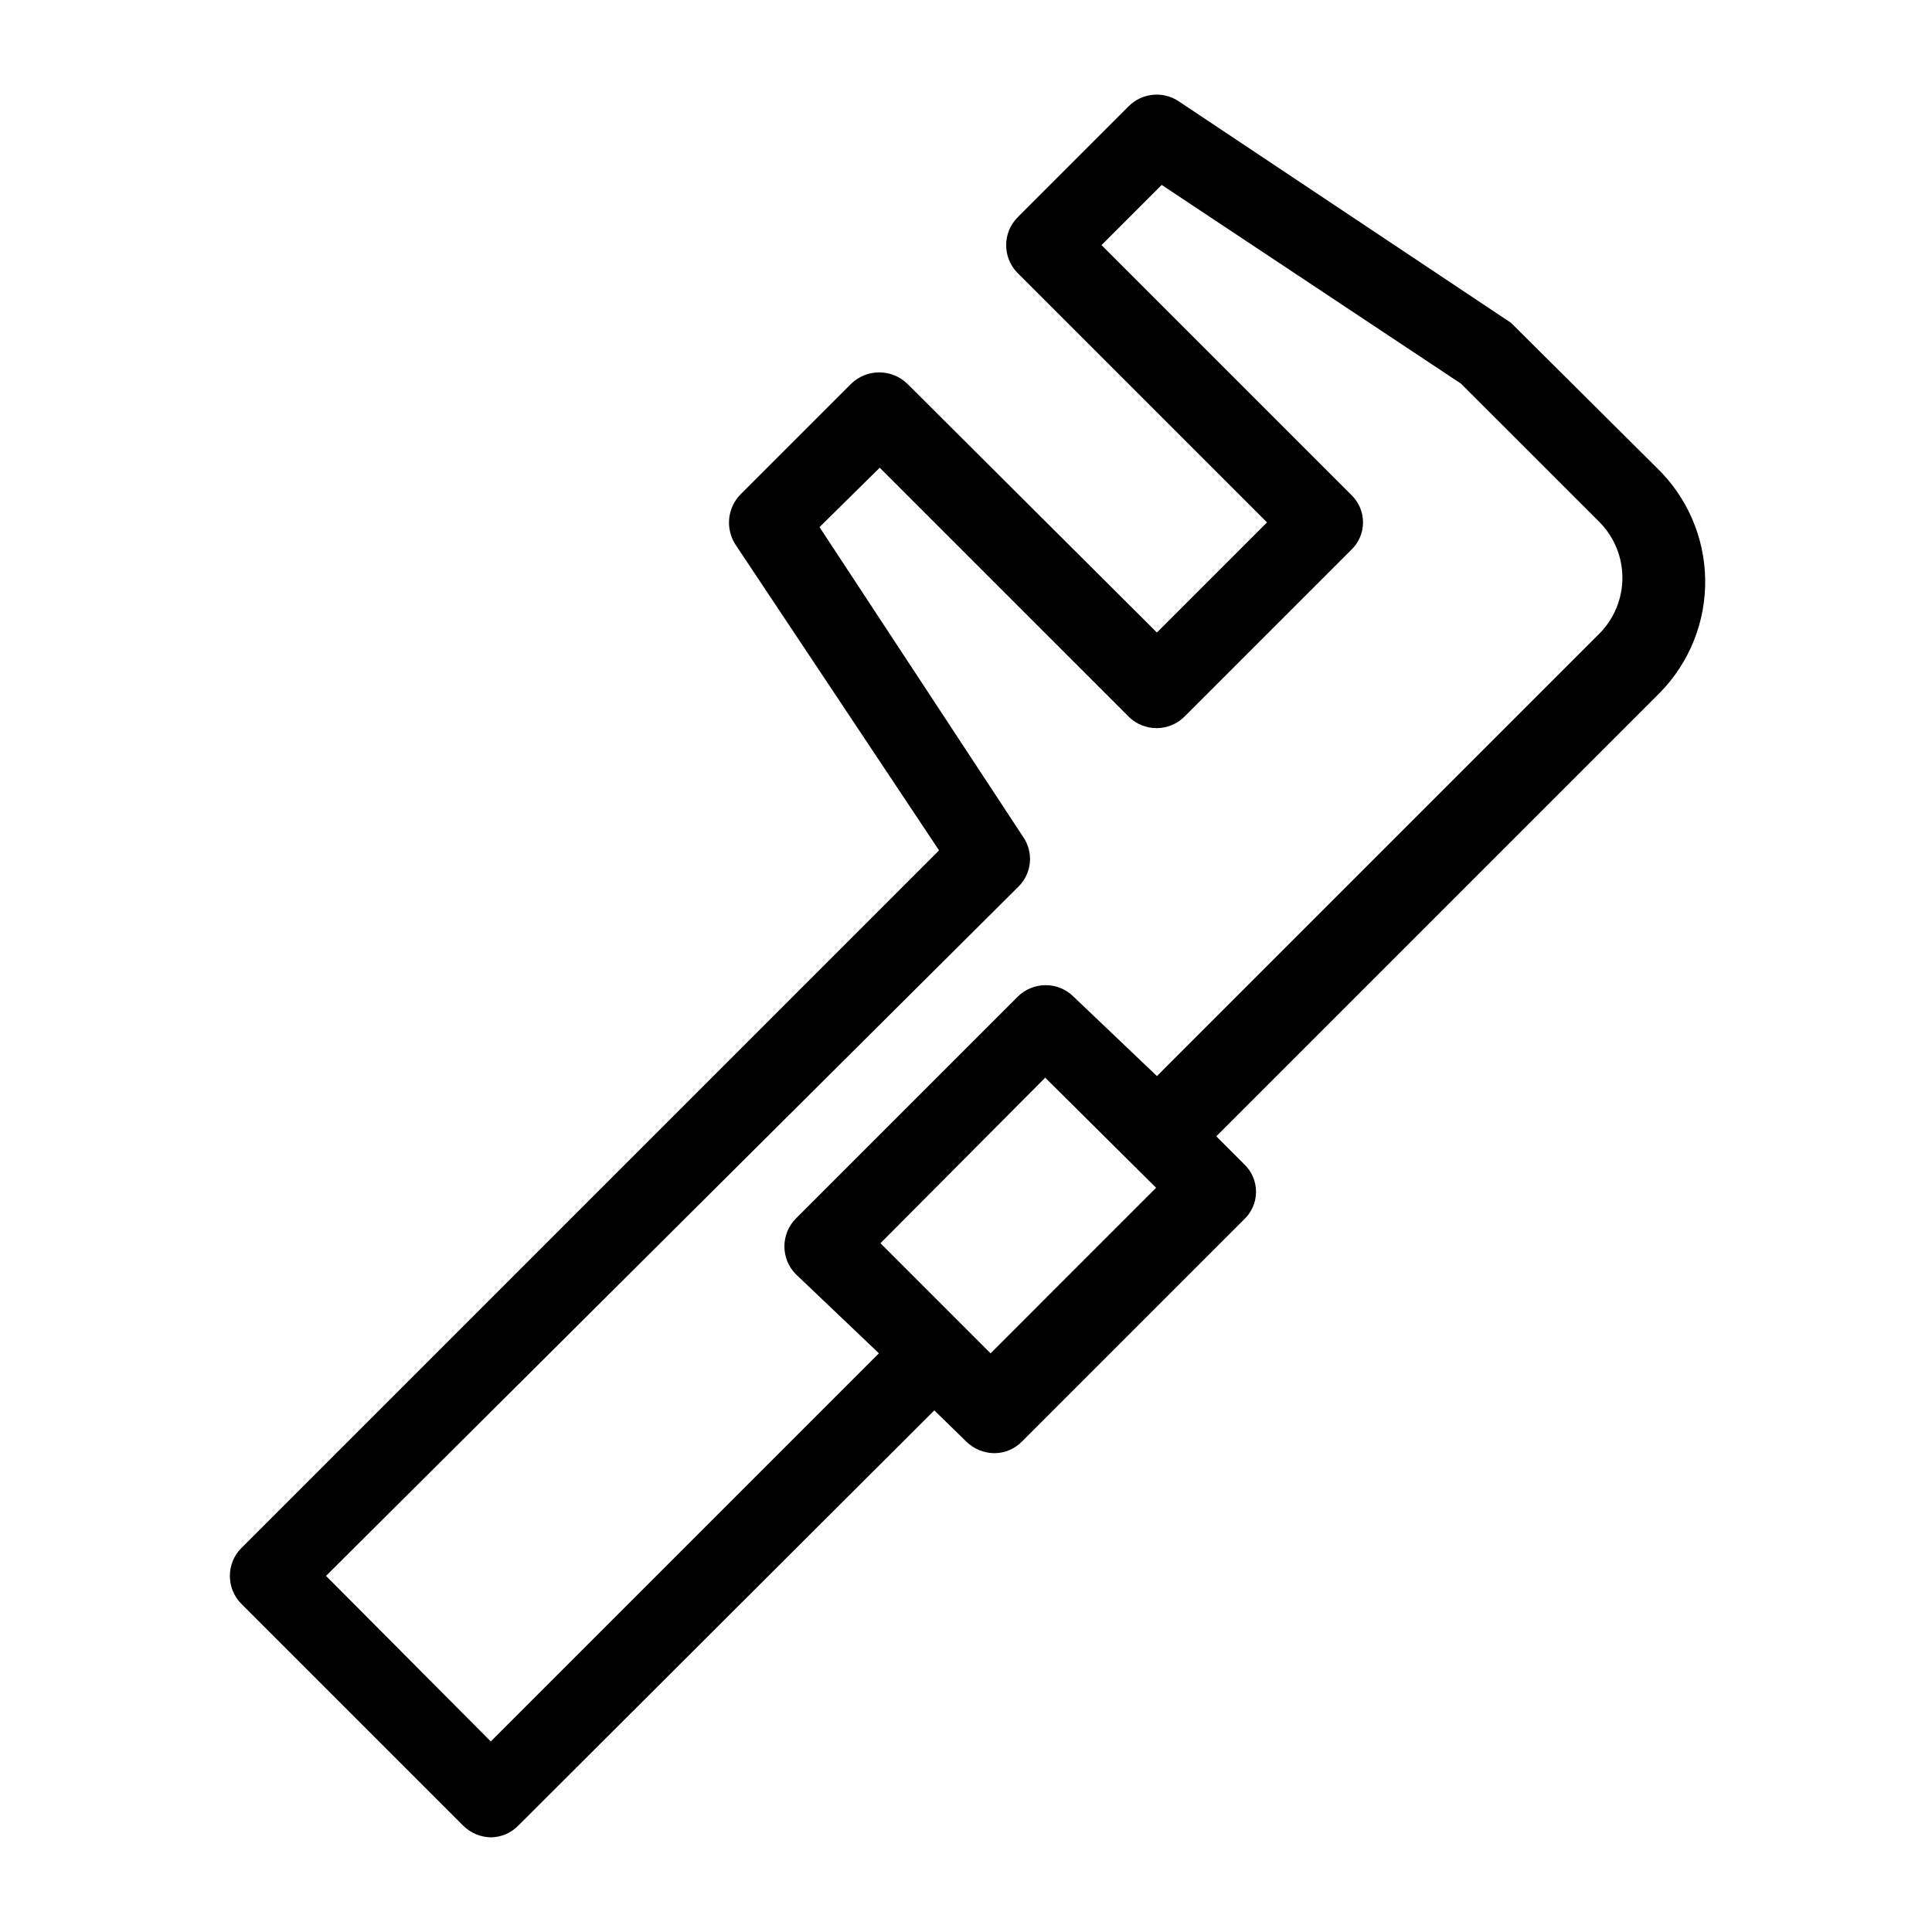
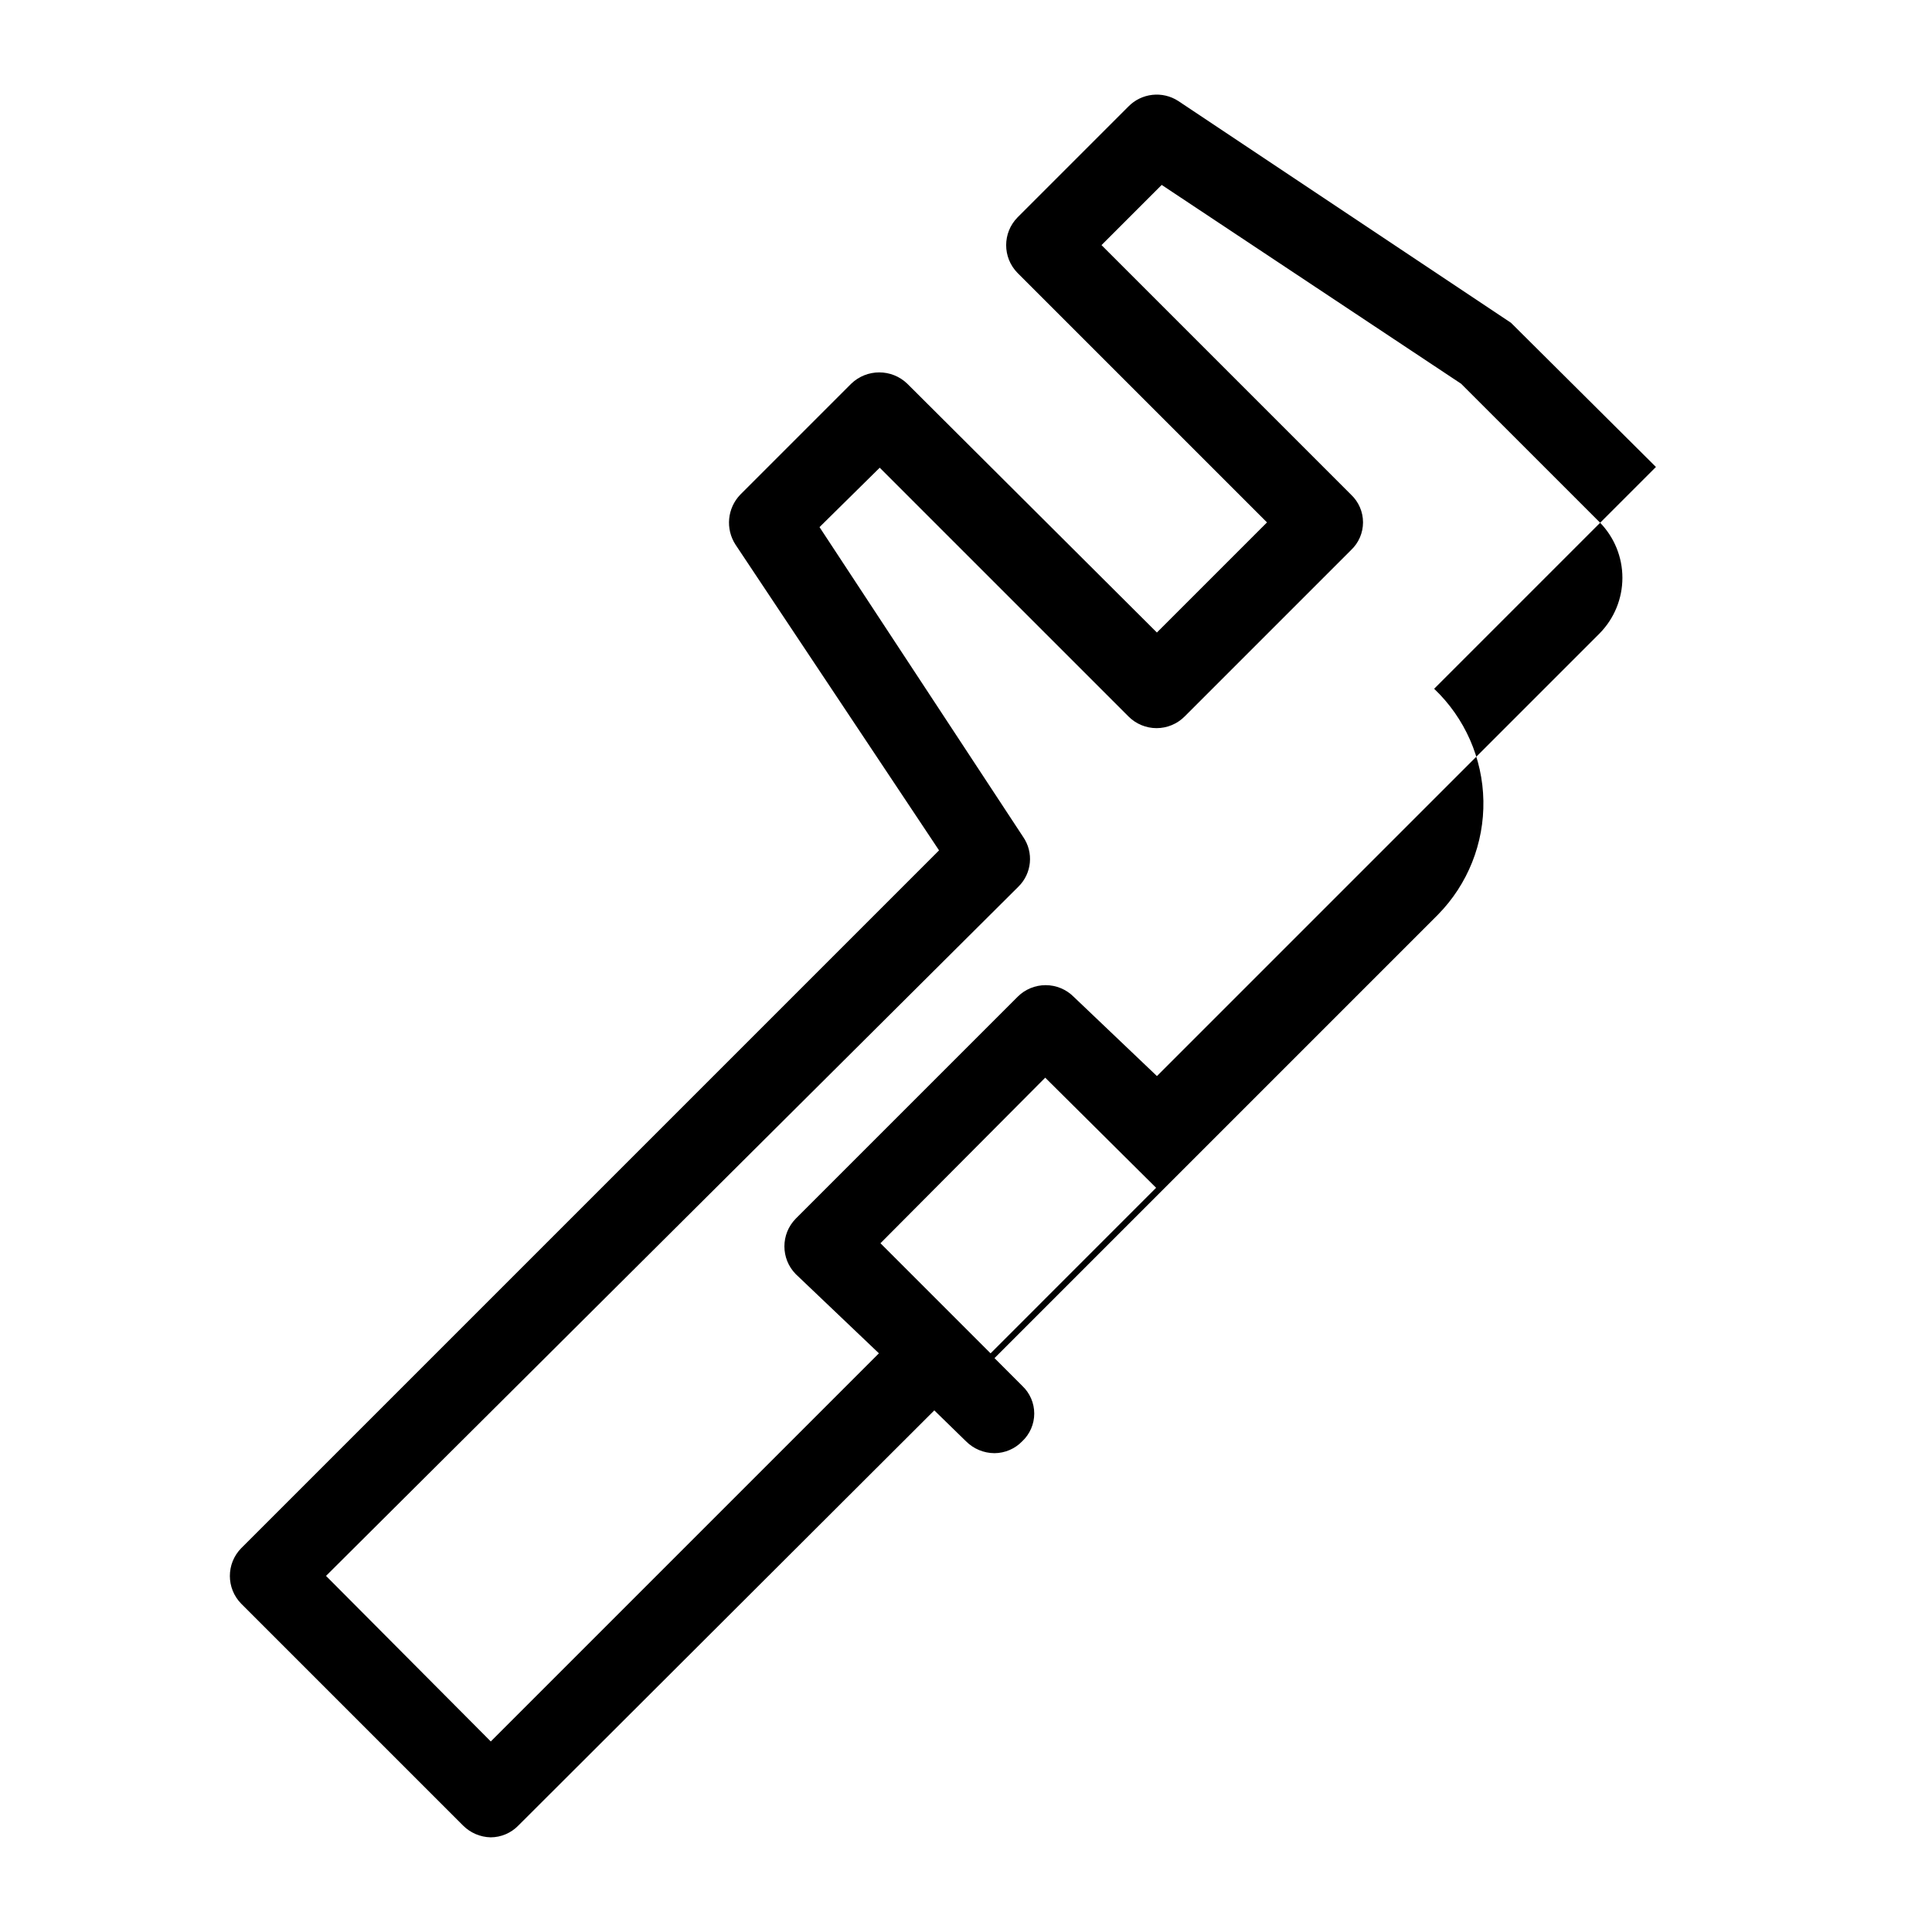
<svg xmlns="http://www.w3.org/2000/svg" fill="#000000" width="800px" height="800px" version="1.1" viewBox="144 144 512 512">
-   <path d="m582.84 267.75-38.414-38.207-88.168-58.777c-4.195-2.723-9.73-2.109-13.227 1.469l-29.391 29.391h0.004c-4 4.078-4 10.613 0 14.691l66.125 66.125-29.18 29.18-66.125-65.914c-4.152-4.027-10.754-4.027-14.906 0l-29.391 29.391h0.004c-3.438 3.582-3.957 9.055-1.262 13.223l53.949 81.031-184.94 184.94c-4 4.082-4 10.613 0 14.695l58.777 58.777c1.949 1.961 4.582 3.086 7.348 3.148 2.773-0.016 5.422-1.152 7.348-3.148l110.21-110 8.398 8.188c2 2.012 4.719 3.144 7.555 3.152 2.773-0.02 5.422-1.152 7.348-3.152l58.777-58.777c2.031-1.902 3.184-4.562 3.184-7.348 0-2.781-1.152-5.441-3.184-7.344l-7.348-7.348 117.56-117.56c7.875-8.027 12.199-18.887 12-30.133-0.195-11.246-4.898-21.941-13.051-29.691zm-176.33 234.9-29.18-29.18 43.664-43.875 29.387 29.18zm161.43-190.82-117.34 117.34-22.043-20.992c-1.969-1.984-4.652-3.102-7.453-3.102-2.797 0-5.481 1.117-7.449 3.102l-58.777 58.777v0.004c-4.004 4.078-4.004 10.613 0 14.691l22.043 20.992-102.86 102.86-43.664-43.875 183.47-182.63c3.594-3.512 4.125-9.102 1.262-13.227l-53.949-82.078 15.953-15.742 65.914 65.914c1.973 1.984 4.656 3.102 7.453 3.102s5.481-1.117 7.453-3.102l44.082-44.082v-0.004c2.031-1.902 3.18-4.562 3.18-7.348 0-2.781-1.148-5.441-3.18-7.344l-66.125-66.125 15.953-15.953 79.352 52.691 36.734 36.73c3.848 3.926 6.004 9.203 6.004 14.695 0 5.496-2.156 10.77-6.004 14.695z" />
+   <path d="m582.84 267.75-38.414-38.207-88.168-58.777c-4.195-2.723-9.73-2.109-13.227 1.469l-29.391 29.391h0.004c-4 4.078-4 10.613 0 14.691l66.125 66.125-29.18 29.18-66.125-65.914c-4.152-4.027-10.754-4.027-14.906 0l-29.391 29.391h0.004c-3.438 3.582-3.957 9.055-1.262 13.223l53.949 81.031-184.94 184.94c-4 4.082-4 10.613 0 14.695l58.777 58.777c1.949 1.961 4.582 3.086 7.348 3.148 2.773-0.016 5.422-1.152 7.348-3.148l110.21-110 8.398 8.188c2 2.012 4.719 3.144 7.555 3.152 2.773-0.02 5.422-1.152 7.348-3.152c2.031-1.902 3.184-4.562 3.184-7.348 0-2.781-1.152-5.441-3.184-7.344l-7.348-7.348 117.56-117.56c7.875-8.027 12.199-18.887 12-30.133-0.195-11.246-4.898-21.941-13.051-29.691zm-176.33 234.9-29.18-29.18 43.664-43.875 29.387 29.18zm161.43-190.82-117.34 117.34-22.043-20.992c-1.969-1.984-4.652-3.102-7.453-3.102-2.797 0-5.481 1.117-7.449 3.102l-58.777 58.777v0.004c-4.004 4.078-4.004 10.613 0 14.691l22.043 20.992-102.86 102.86-43.664-43.875 183.47-182.63c3.594-3.512 4.125-9.102 1.262-13.227l-53.949-82.078 15.953-15.742 65.914 65.914c1.973 1.984 4.656 3.102 7.453 3.102s5.481-1.117 7.453-3.102l44.082-44.082v-0.004c2.031-1.902 3.18-4.562 3.18-7.348 0-2.781-1.148-5.441-3.18-7.344l-66.125-66.125 15.953-15.953 79.352 52.691 36.734 36.73c3.848 3.926 6.004 9.203 6.004 14.695 0 5.496-2.156 10.77-6.004 14.695z" />
</svg>